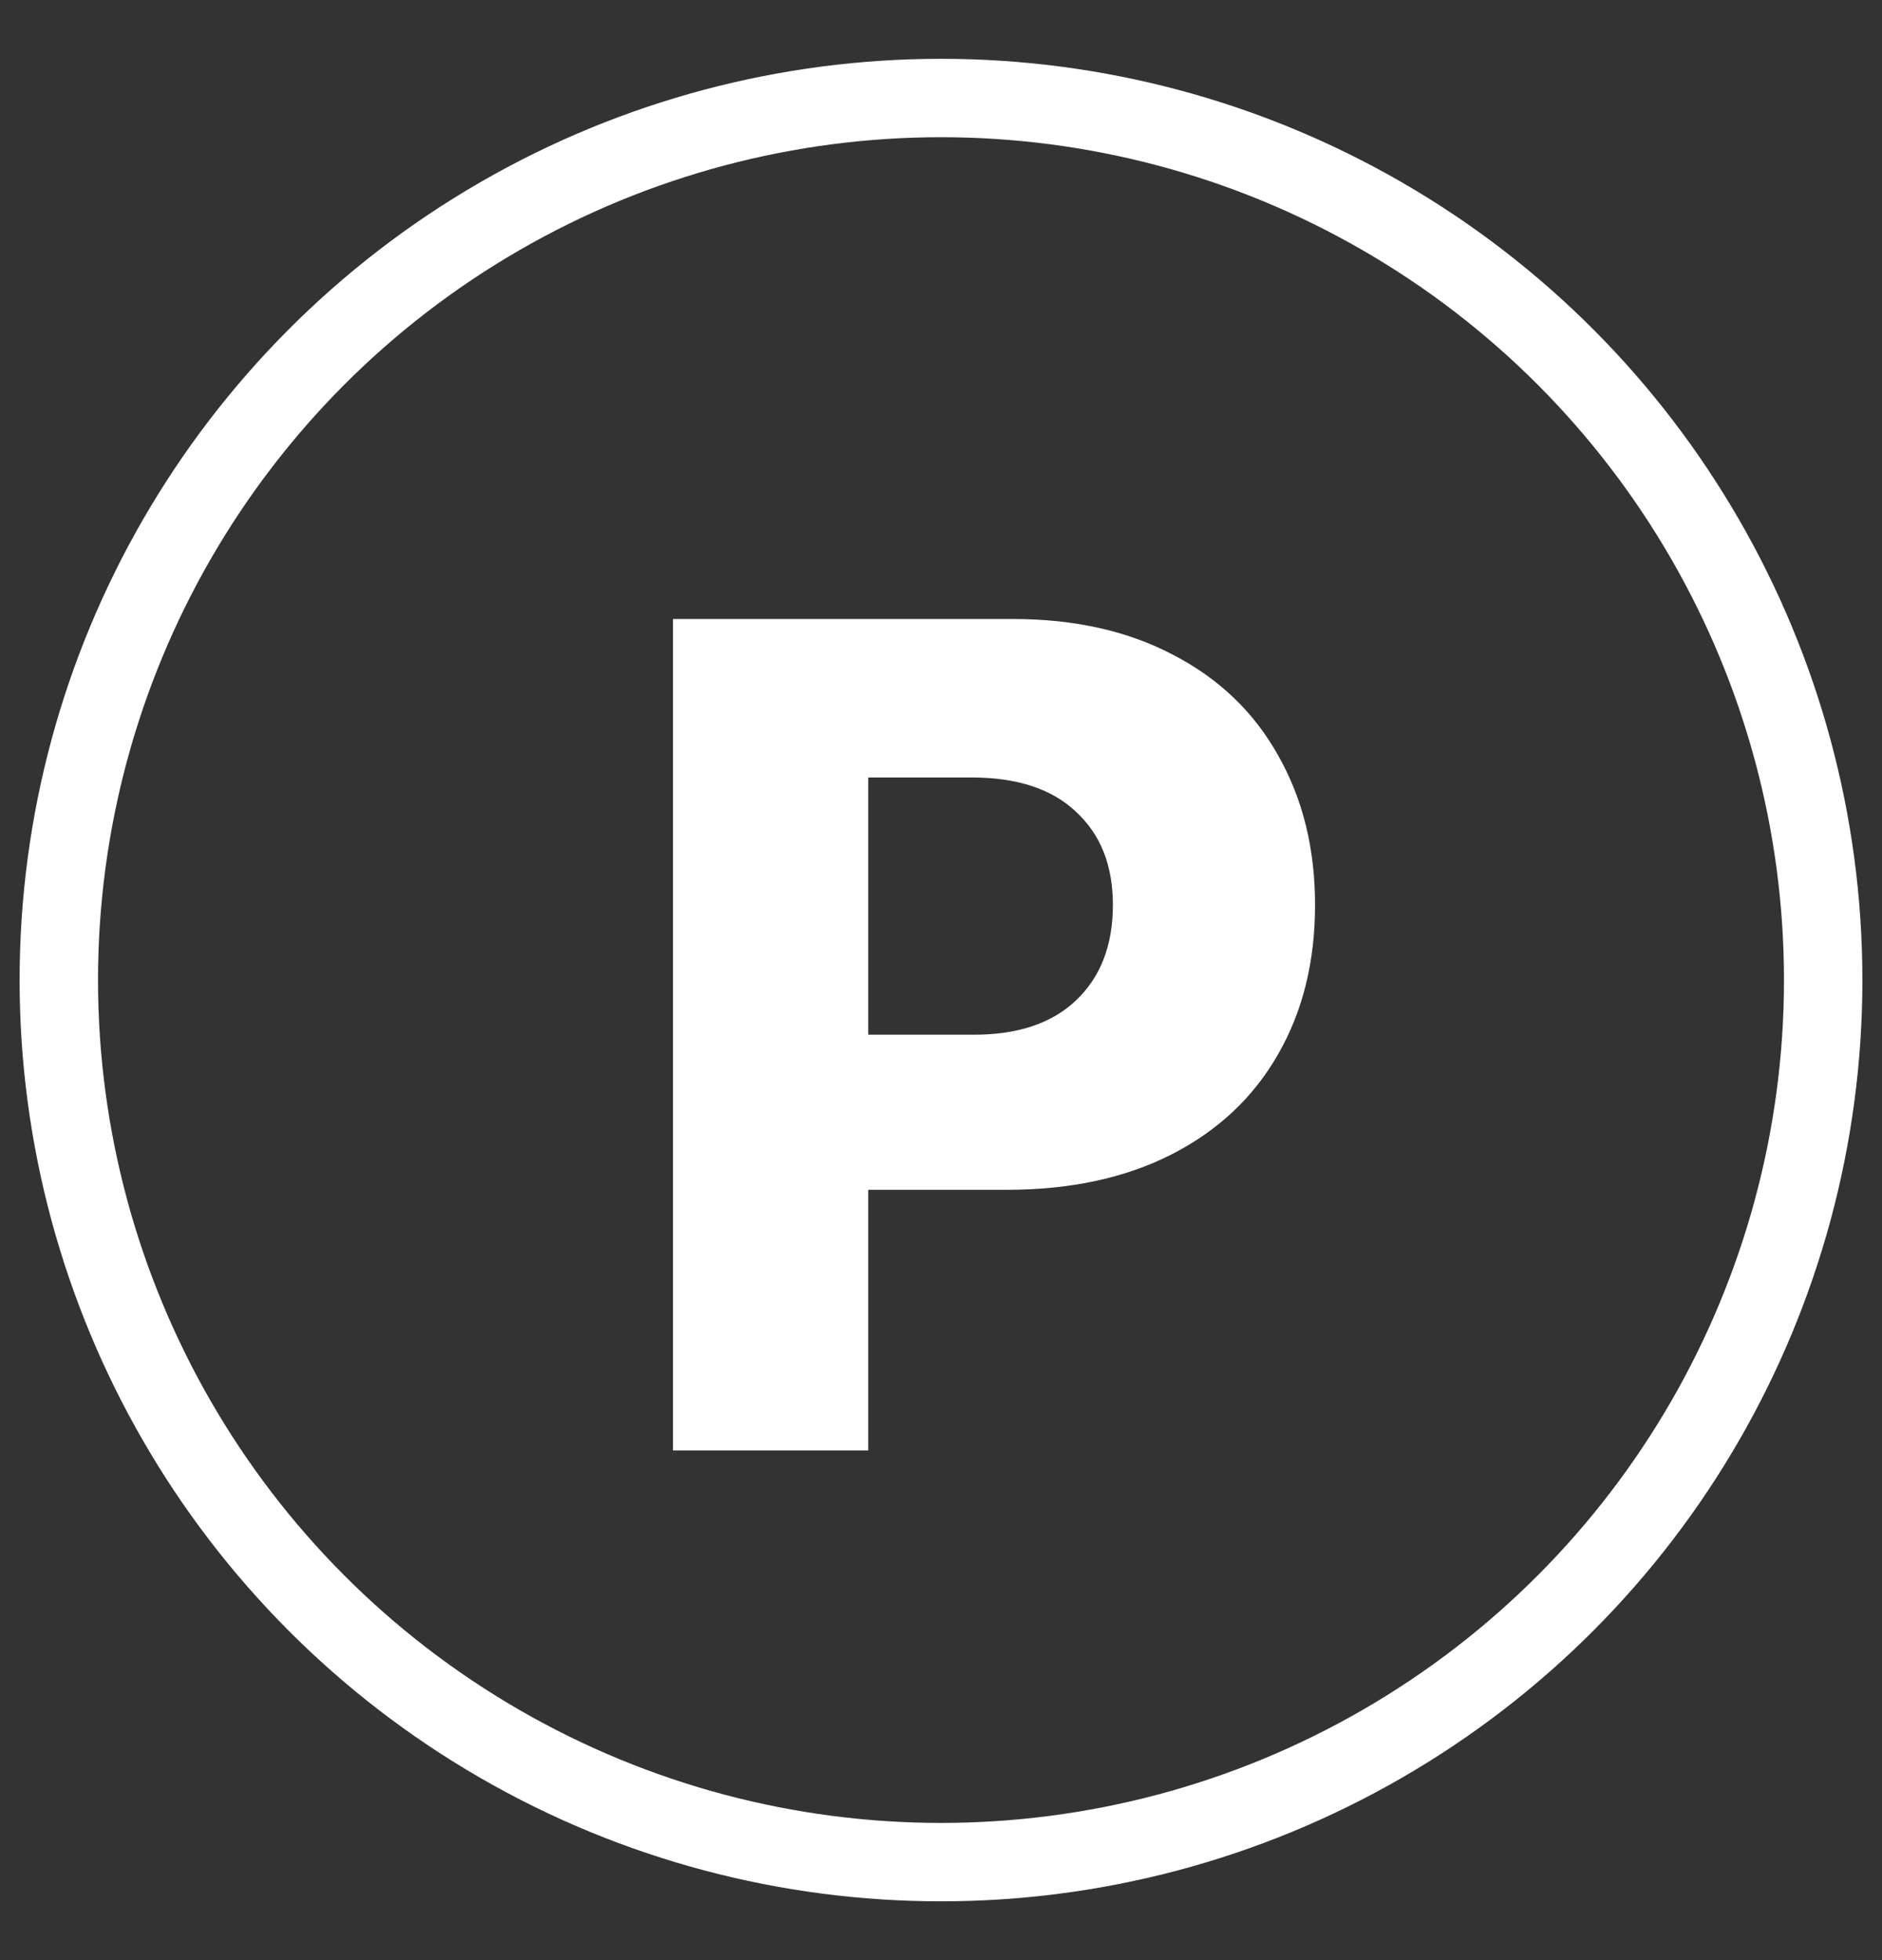
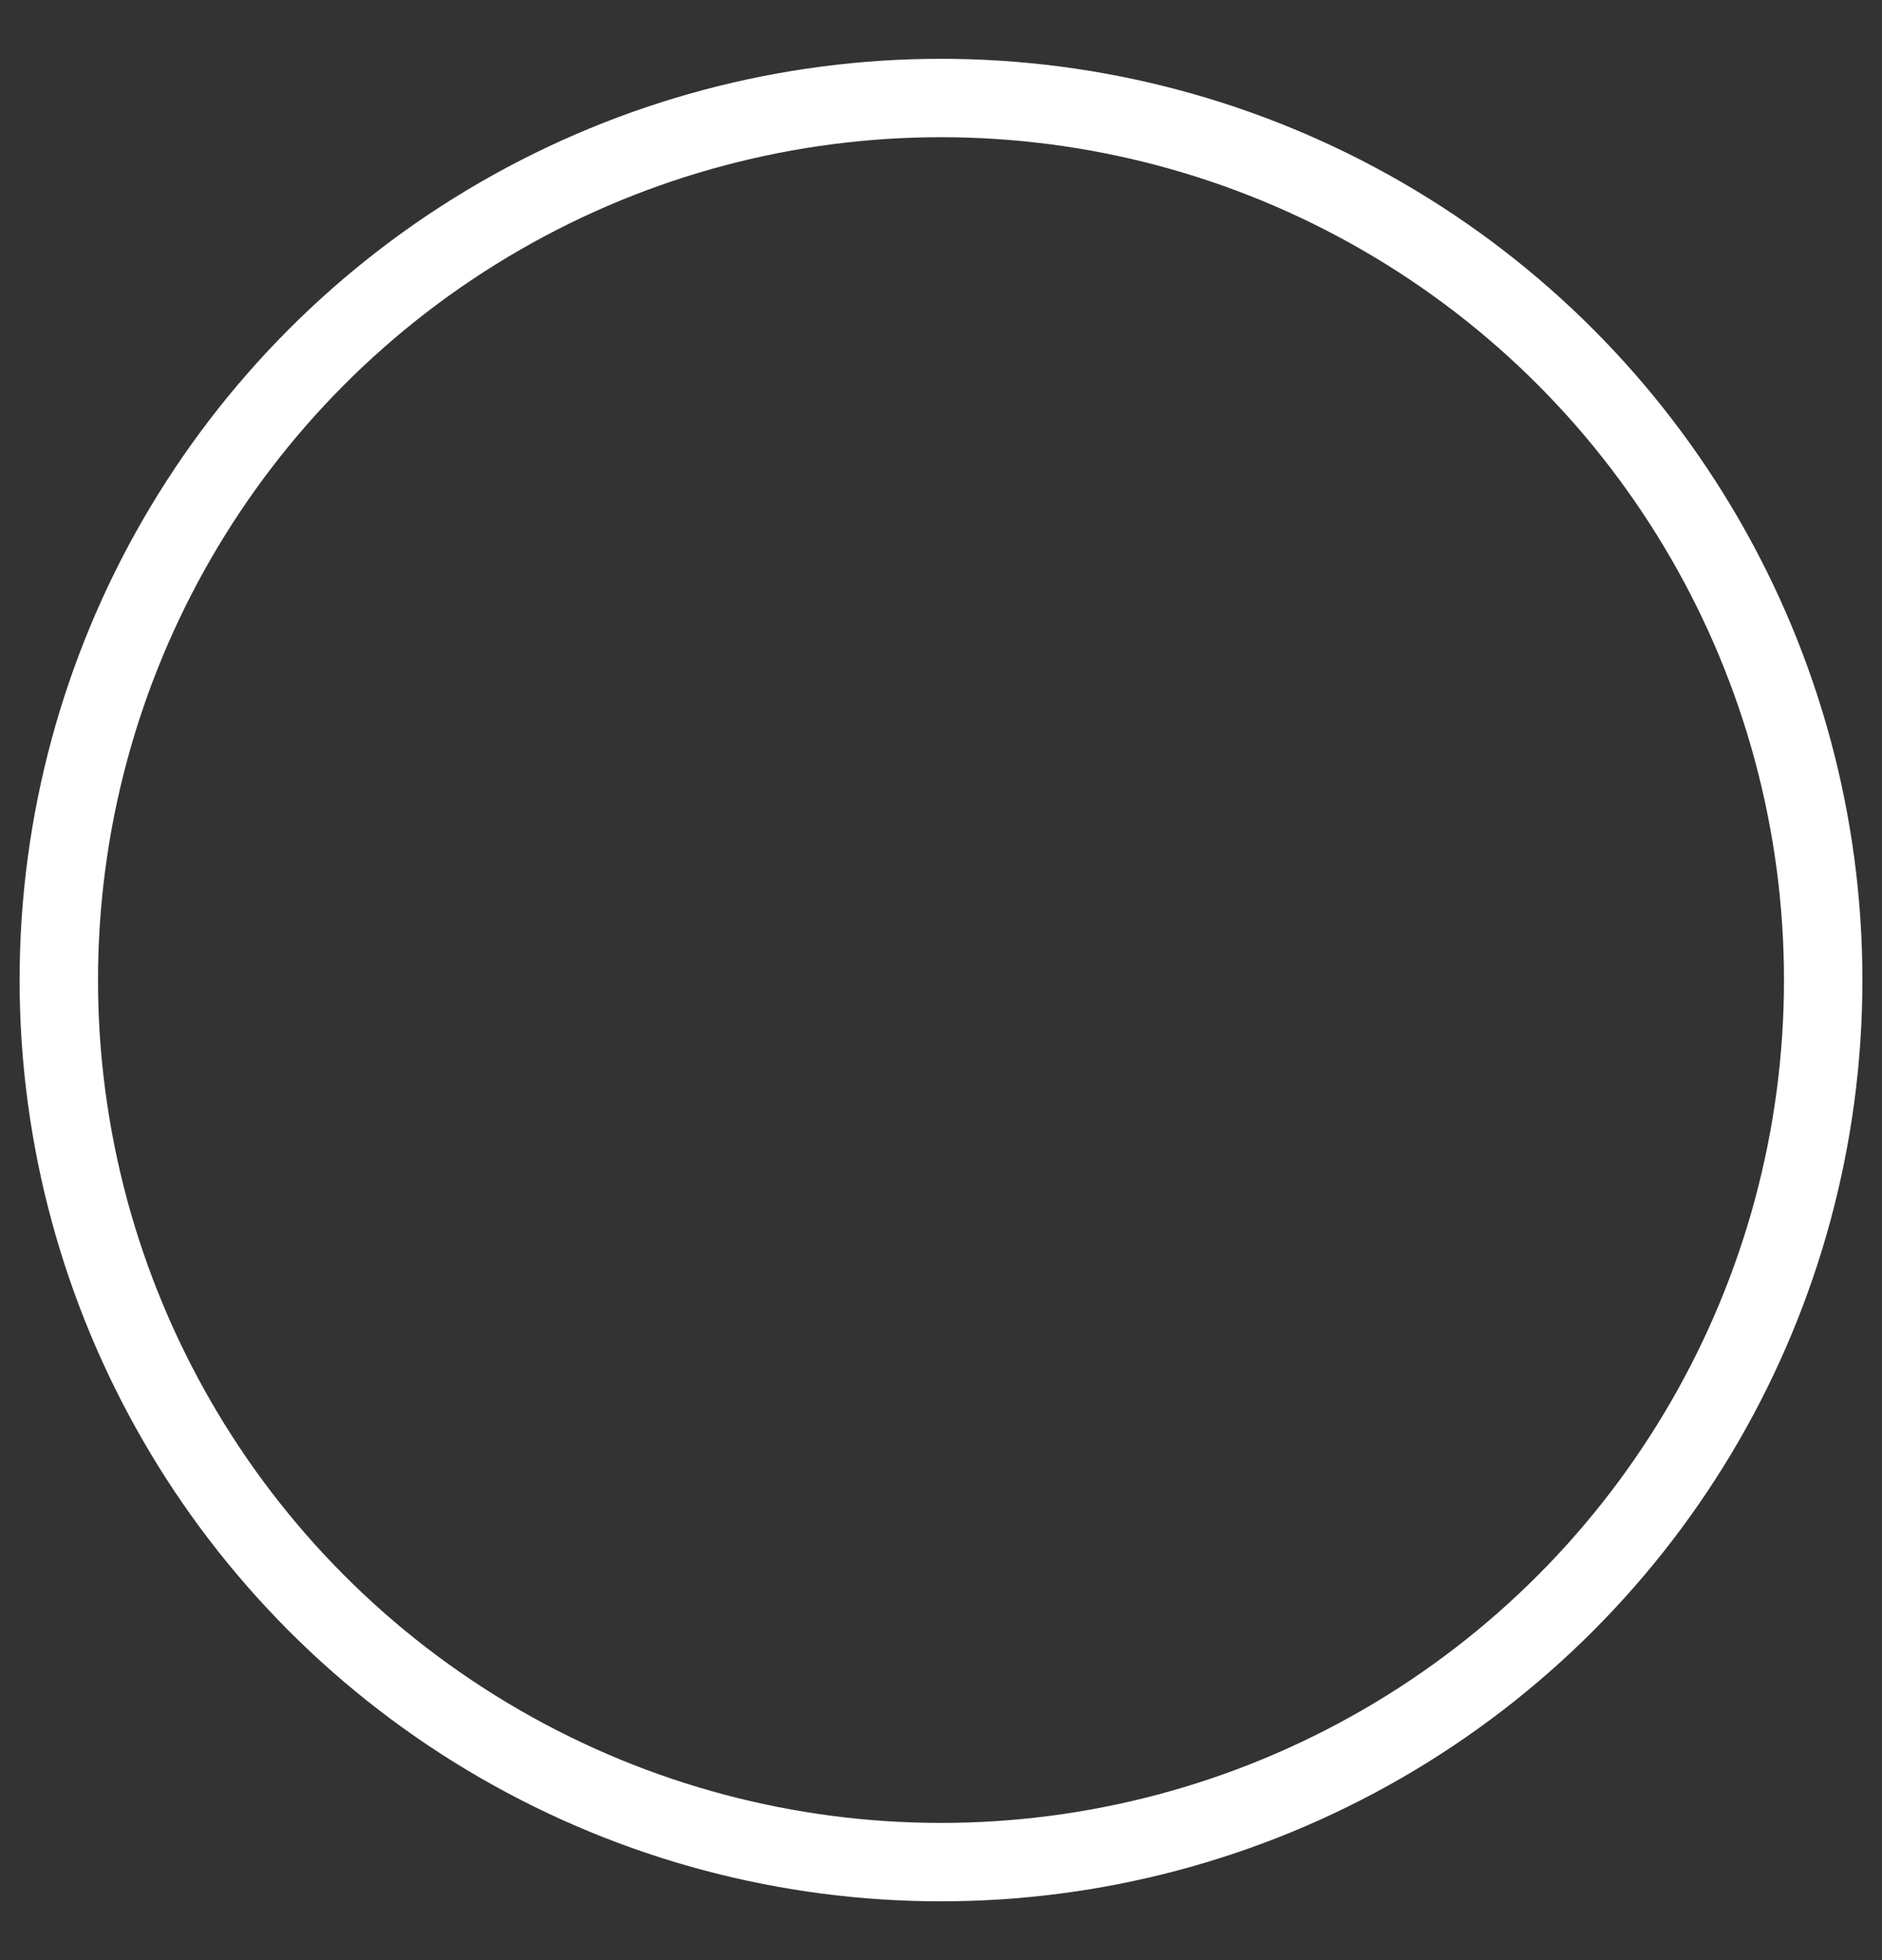
<svg xmlns="http://www.w3.org/2000/svg" width="24" height="25" viewBox="0 0 24 25" fill="none">
  <rect x="0" y="0" width="24" height="25" fill="#333333" stroke="none" />
  <circle cx="12" cy="12.5" r="11.25" stroke="white" strokeWidth="1.5" />
-   <path d="M8.582 7.895H12.918C13.704 7.895 14.387 8.048 14.968 8.356C15.549 8.659 15.994 9.086 16.301 9.638C16.614 10.19 16.77 10.824 16.77 11.542C16.77 12.27 16.611 12.907 16.294 13.454C15.981 14.001 15.527 14.425 14.932 14.728C14.341 15.026 13.645 15.175 12.844 15.175H11.072V18.5H8.582V7.895ZM12.39 13.197C12.966 13.202 13.411 13.056 13.723 12.758C14.036 12.46 14.192 12.055 14.192 11.542C14.192 11.039 14.036 10.644 13.723 10.355C13.415 10.062 12.971 9.916 12.39 9.916H11.072V13.197H12.39Z" fill="white" />
</svg>